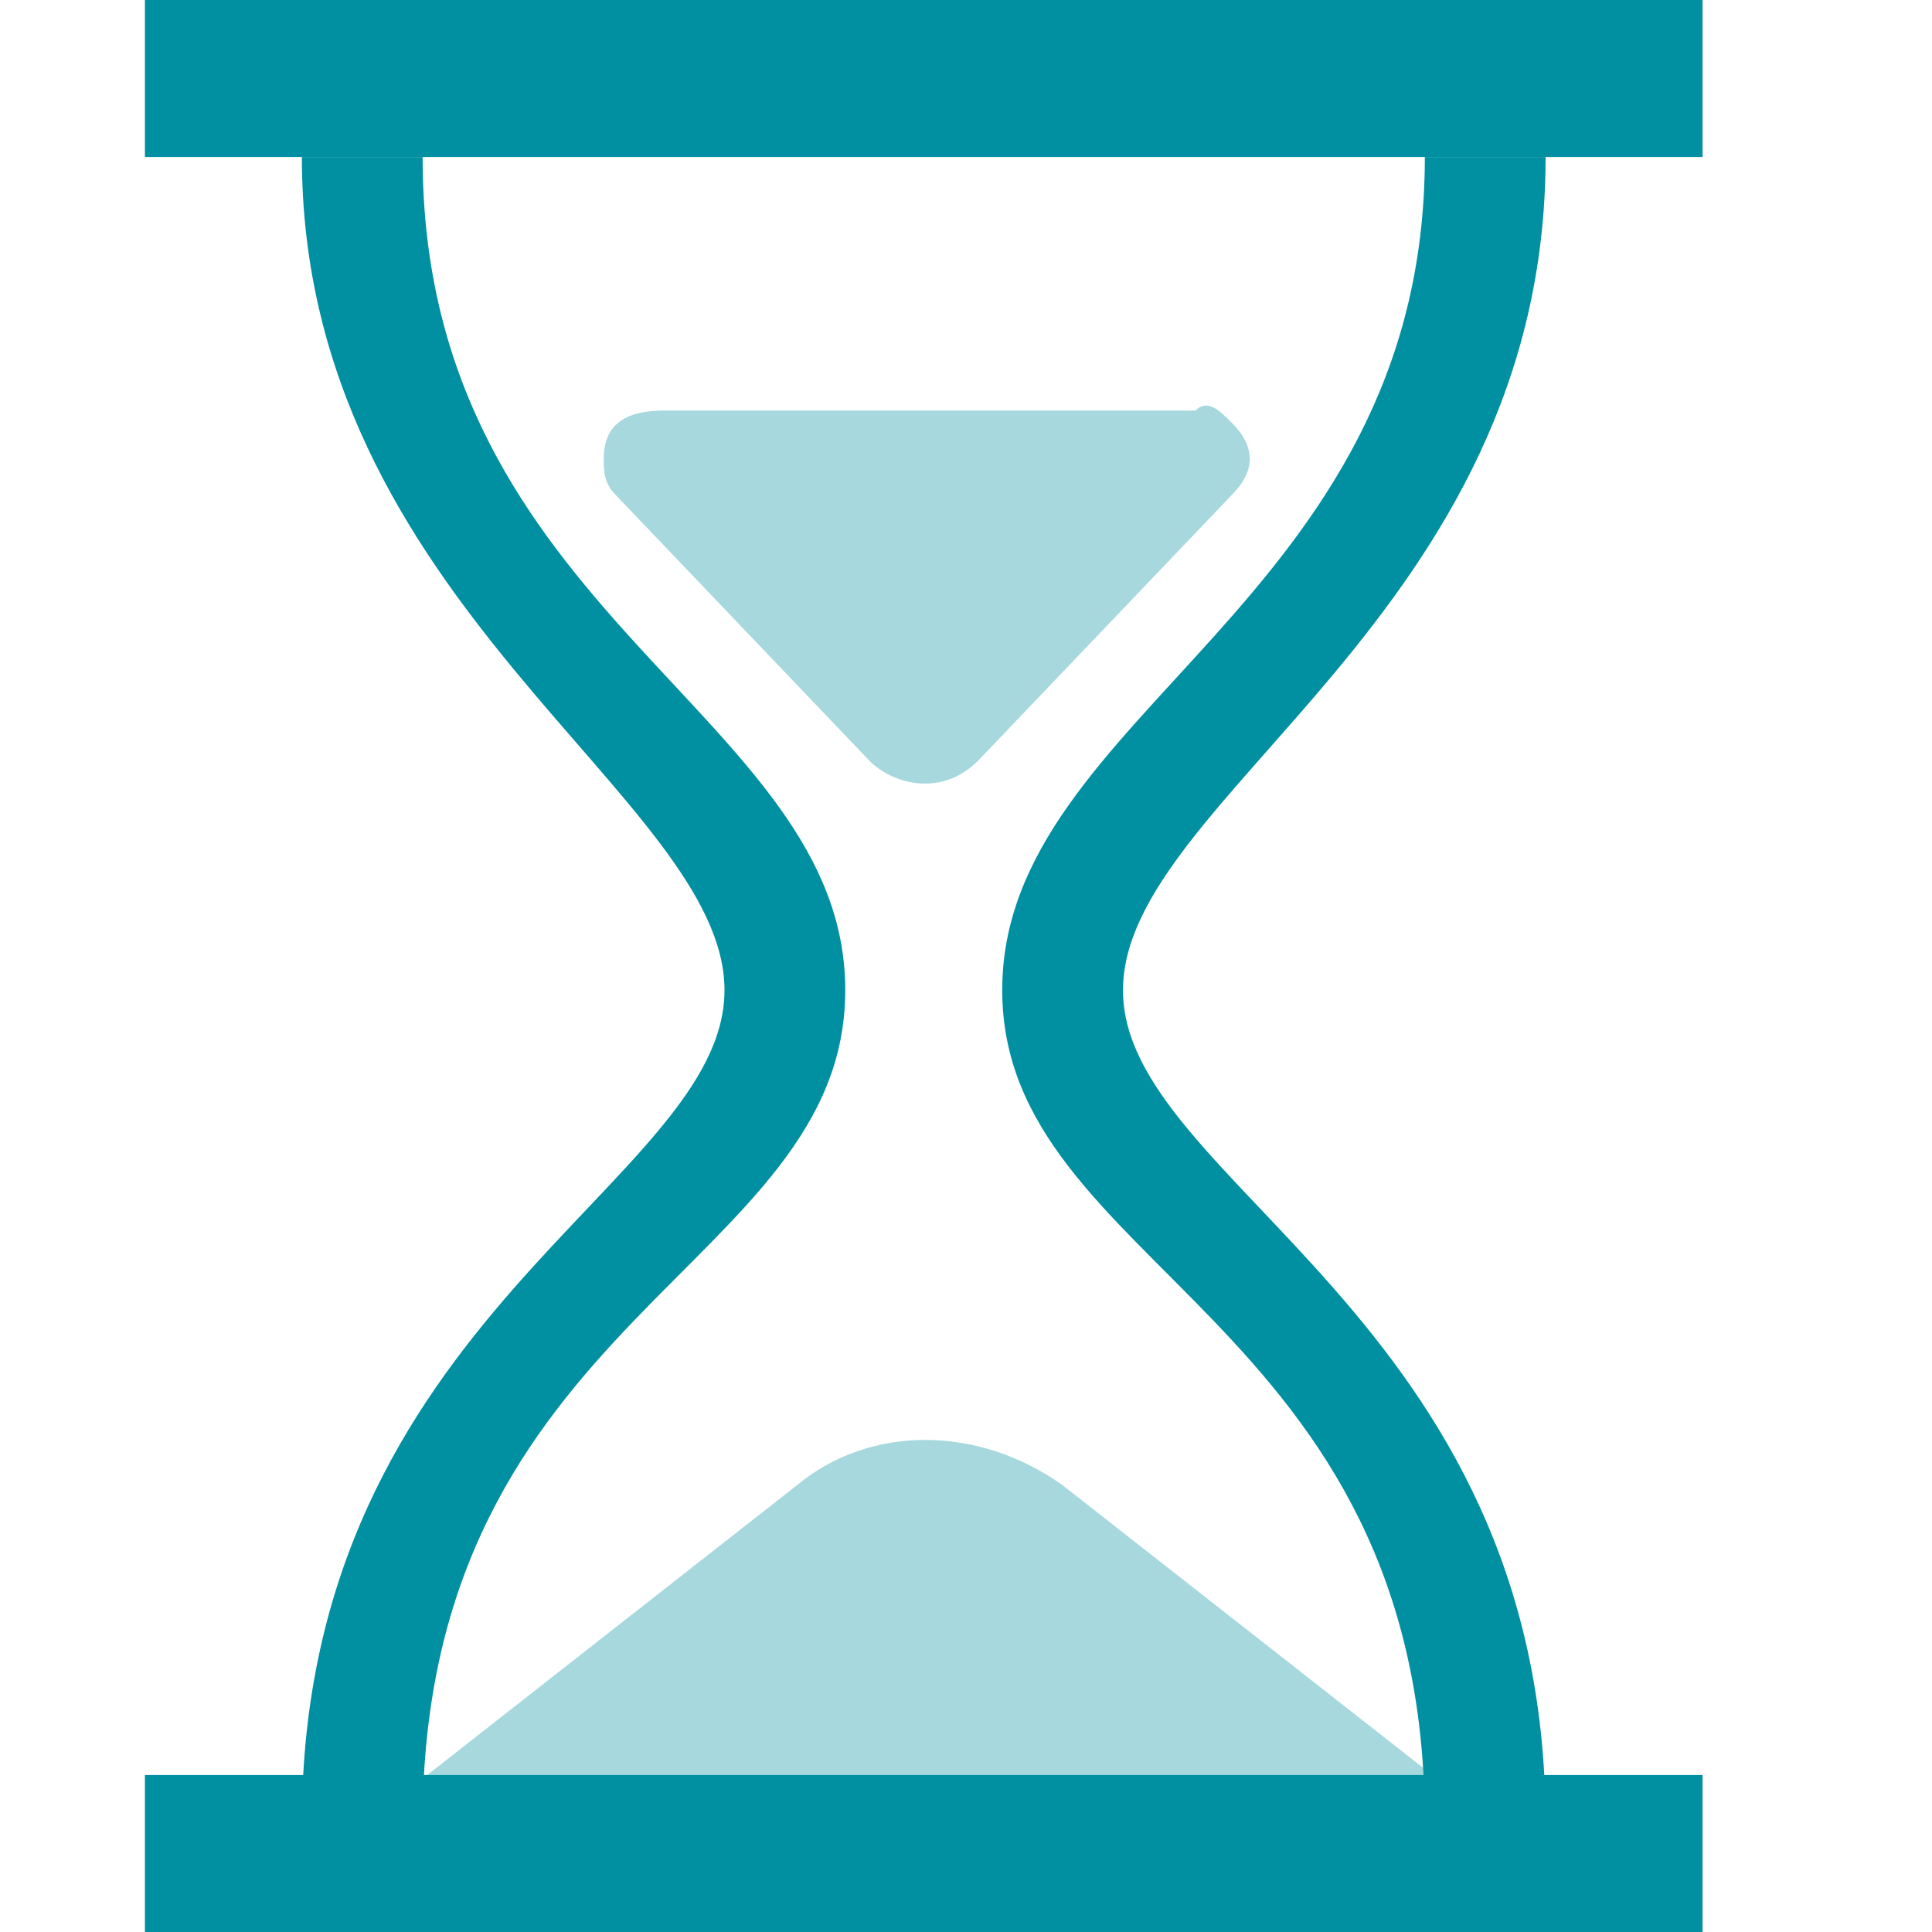
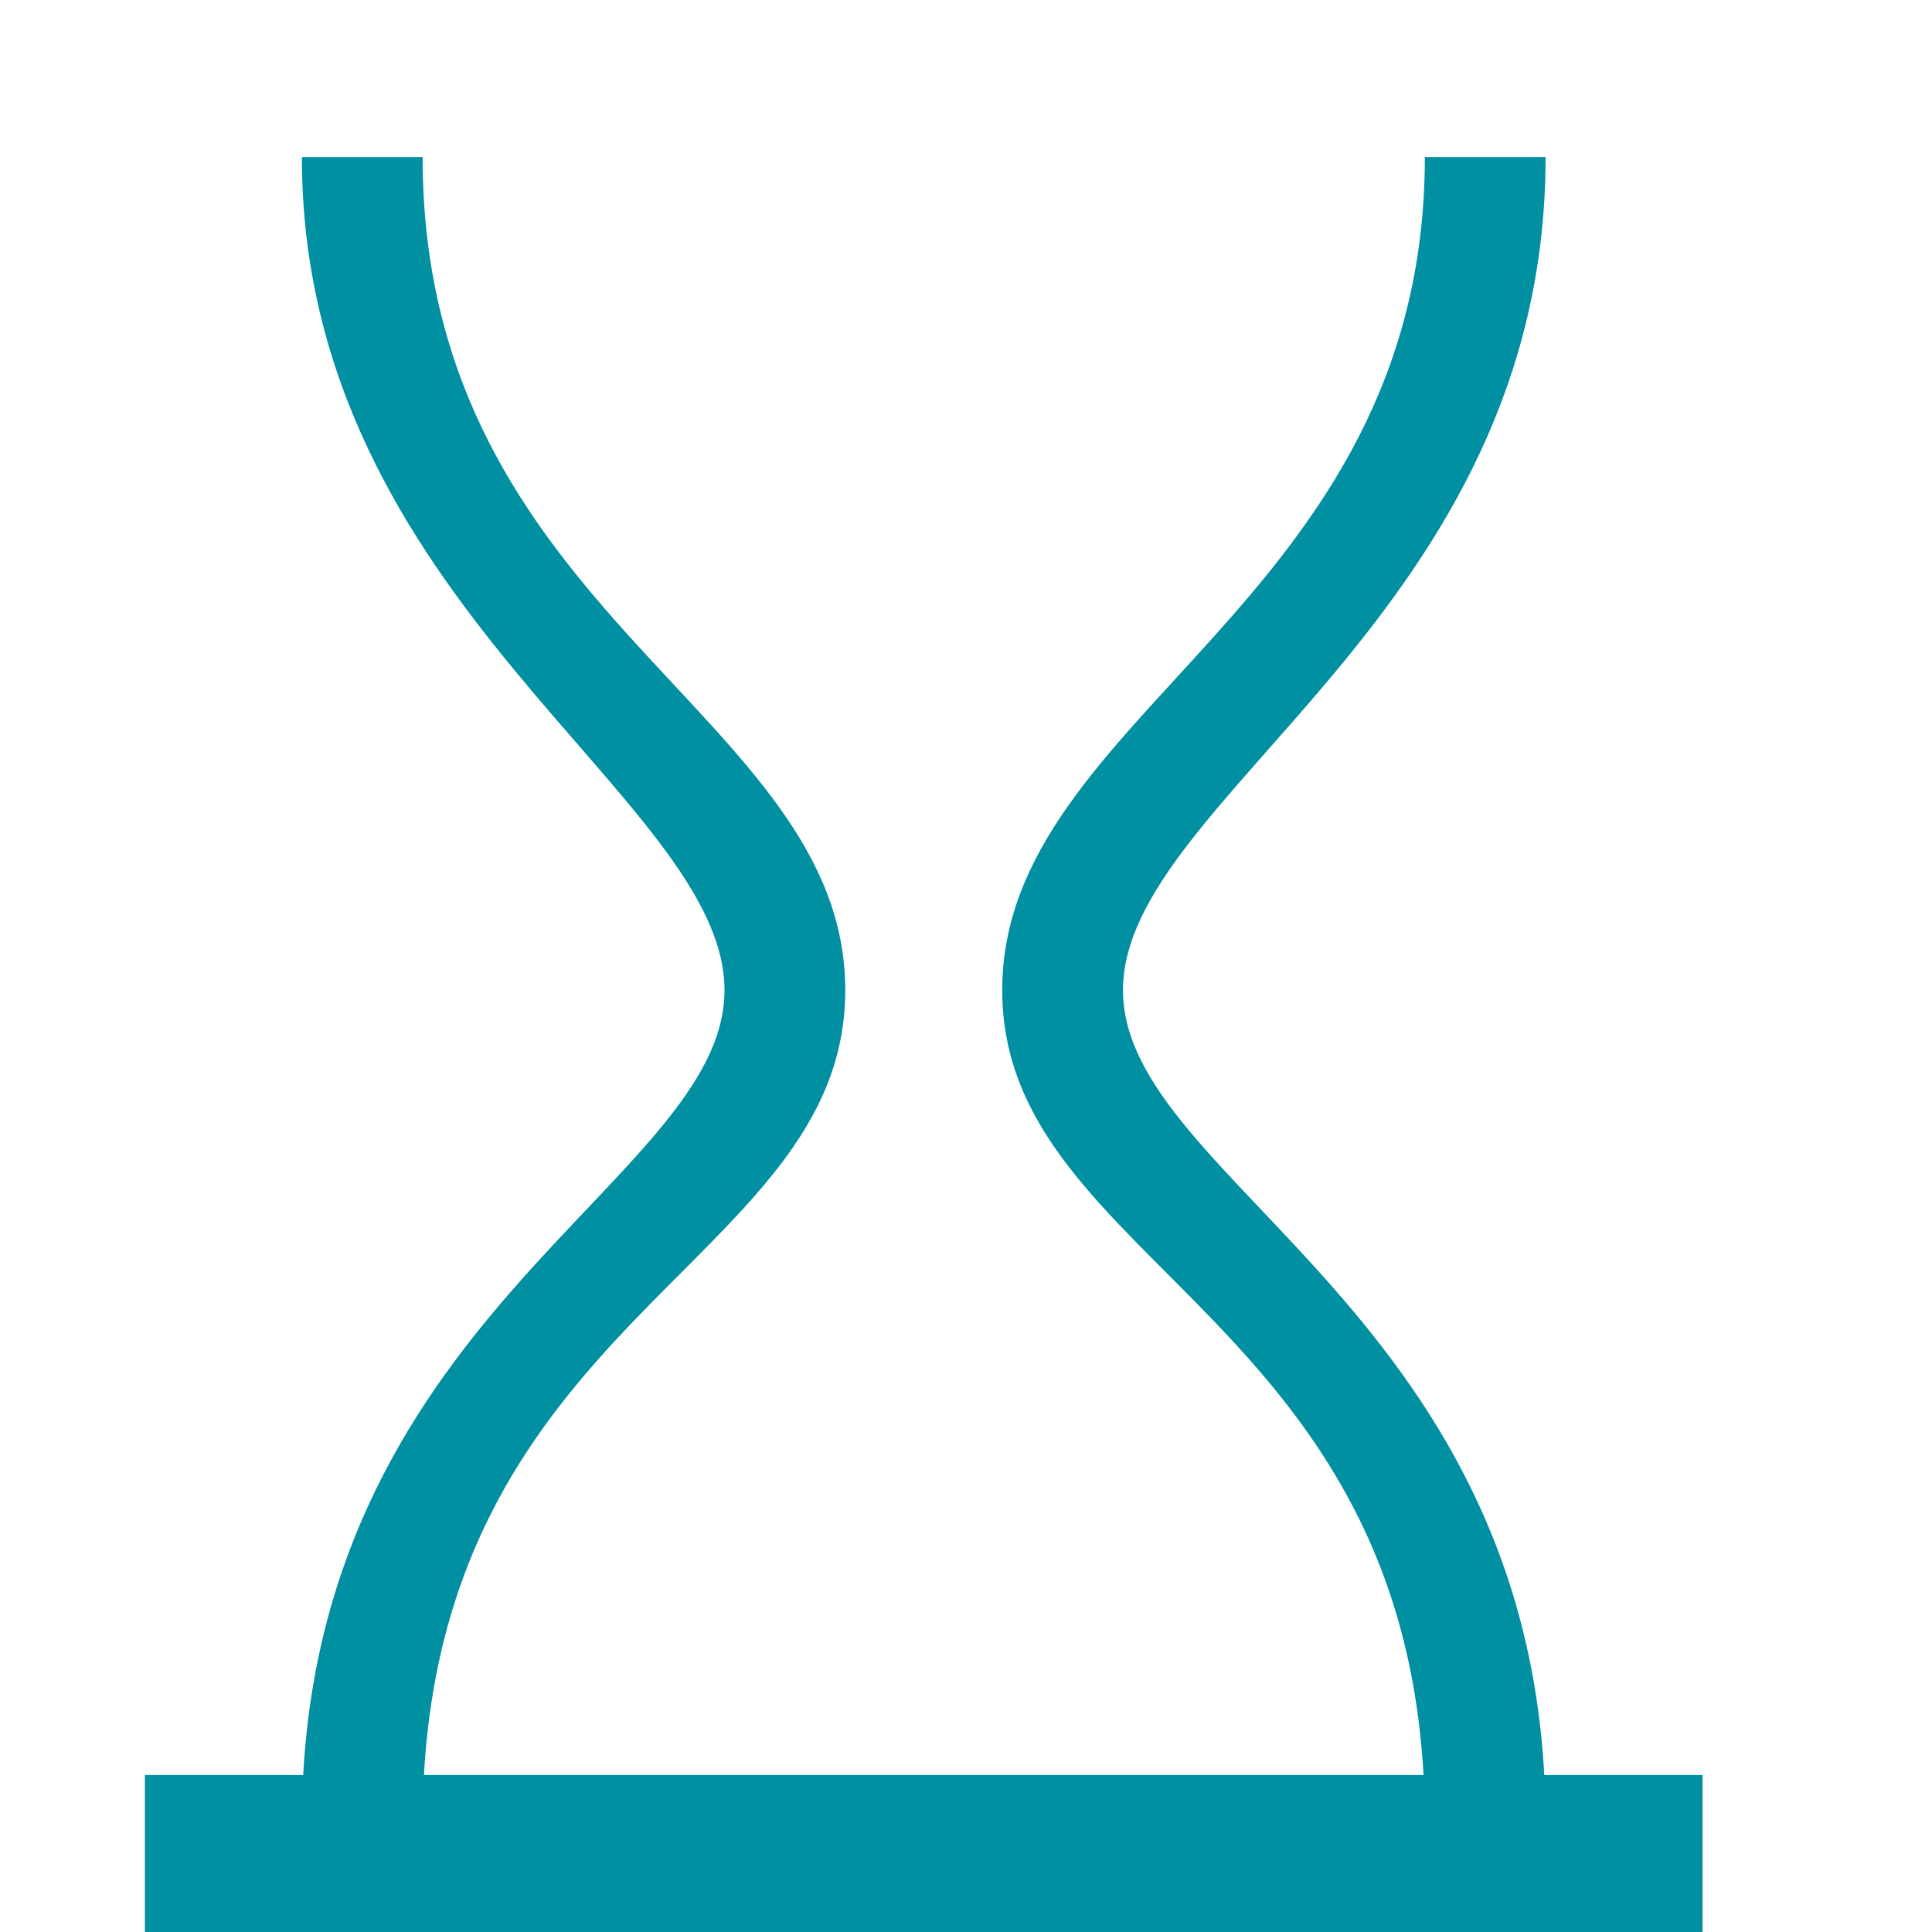
<svg xmlns="http://www.w3.org/2000/svg" version="1.1" x="0px" y="0px" viewBox="0 0 16 16" style="color: #0090A1;" xml:space="preserve">
  <style type="text/css">
	.st0{fill:currentColor;}
	.st1{opacity:0.35;fill:currentColor;}
	.st2{fill:none;}
</style>
  <g id="icon_x5F_bounds">
    <g>
      <g transform="translate(-239 -889.656)">
        <g transform="translate(241 889.656)">
-           <rect x="-0.8" class="st0" width="12.9" height="1.3" />
          <rect x="-0.8" y="14.7" class="st0" width="12.9" height="1.3" />
          <path class="st0" d="M4,8.2C4,6.6,0.5,5,0.5,1.3h10.3c0,3.8-3.5,5.3-3.5,6.9s3.5,2.7,3.5,6.9H0.5C0.5,10.9,4,9.8,4,8.2z       M6.3,8.2c0-2.3,3.5-3.2,3.5-6.9H1.5C1.5,5.1,5,5.9,5,8.2s-3.5,2.7-3.5,6.9h8.3C9.8,10.9,6.3,10.5,6.3,8.2z" />
-           <path class="st1" d="M4.6,12.3l-3.7,2.9h9.6l-3.7-2.9C6.1,11.8,5.2,11.8,4.6,12.3z" />
-           <path class="st1" d="M3.5,3.4C3.2,3.4,3,3.5,3,3.8C3,3.9,3,4,3.1,4.1l2.1,2.2c0.2,0.2,0.6,0.3,0.9,0l0,0l2.1-2.2      c0.2-0.2,0.2-0.4,0-0.6C8.1,3.4,8,3.3,7.9,3.4C7.9,3.4,3.5,3.4,3.5,3.4z" />
        </g>
      </g>
    </g>
    <rect x="235" y="885.7" class="st2" width="24" height="24" />
  </g>
  <g id="icon">
-     <rect class="st2" width="16" height="16" />
-   </g>
+     </g>
</svg>